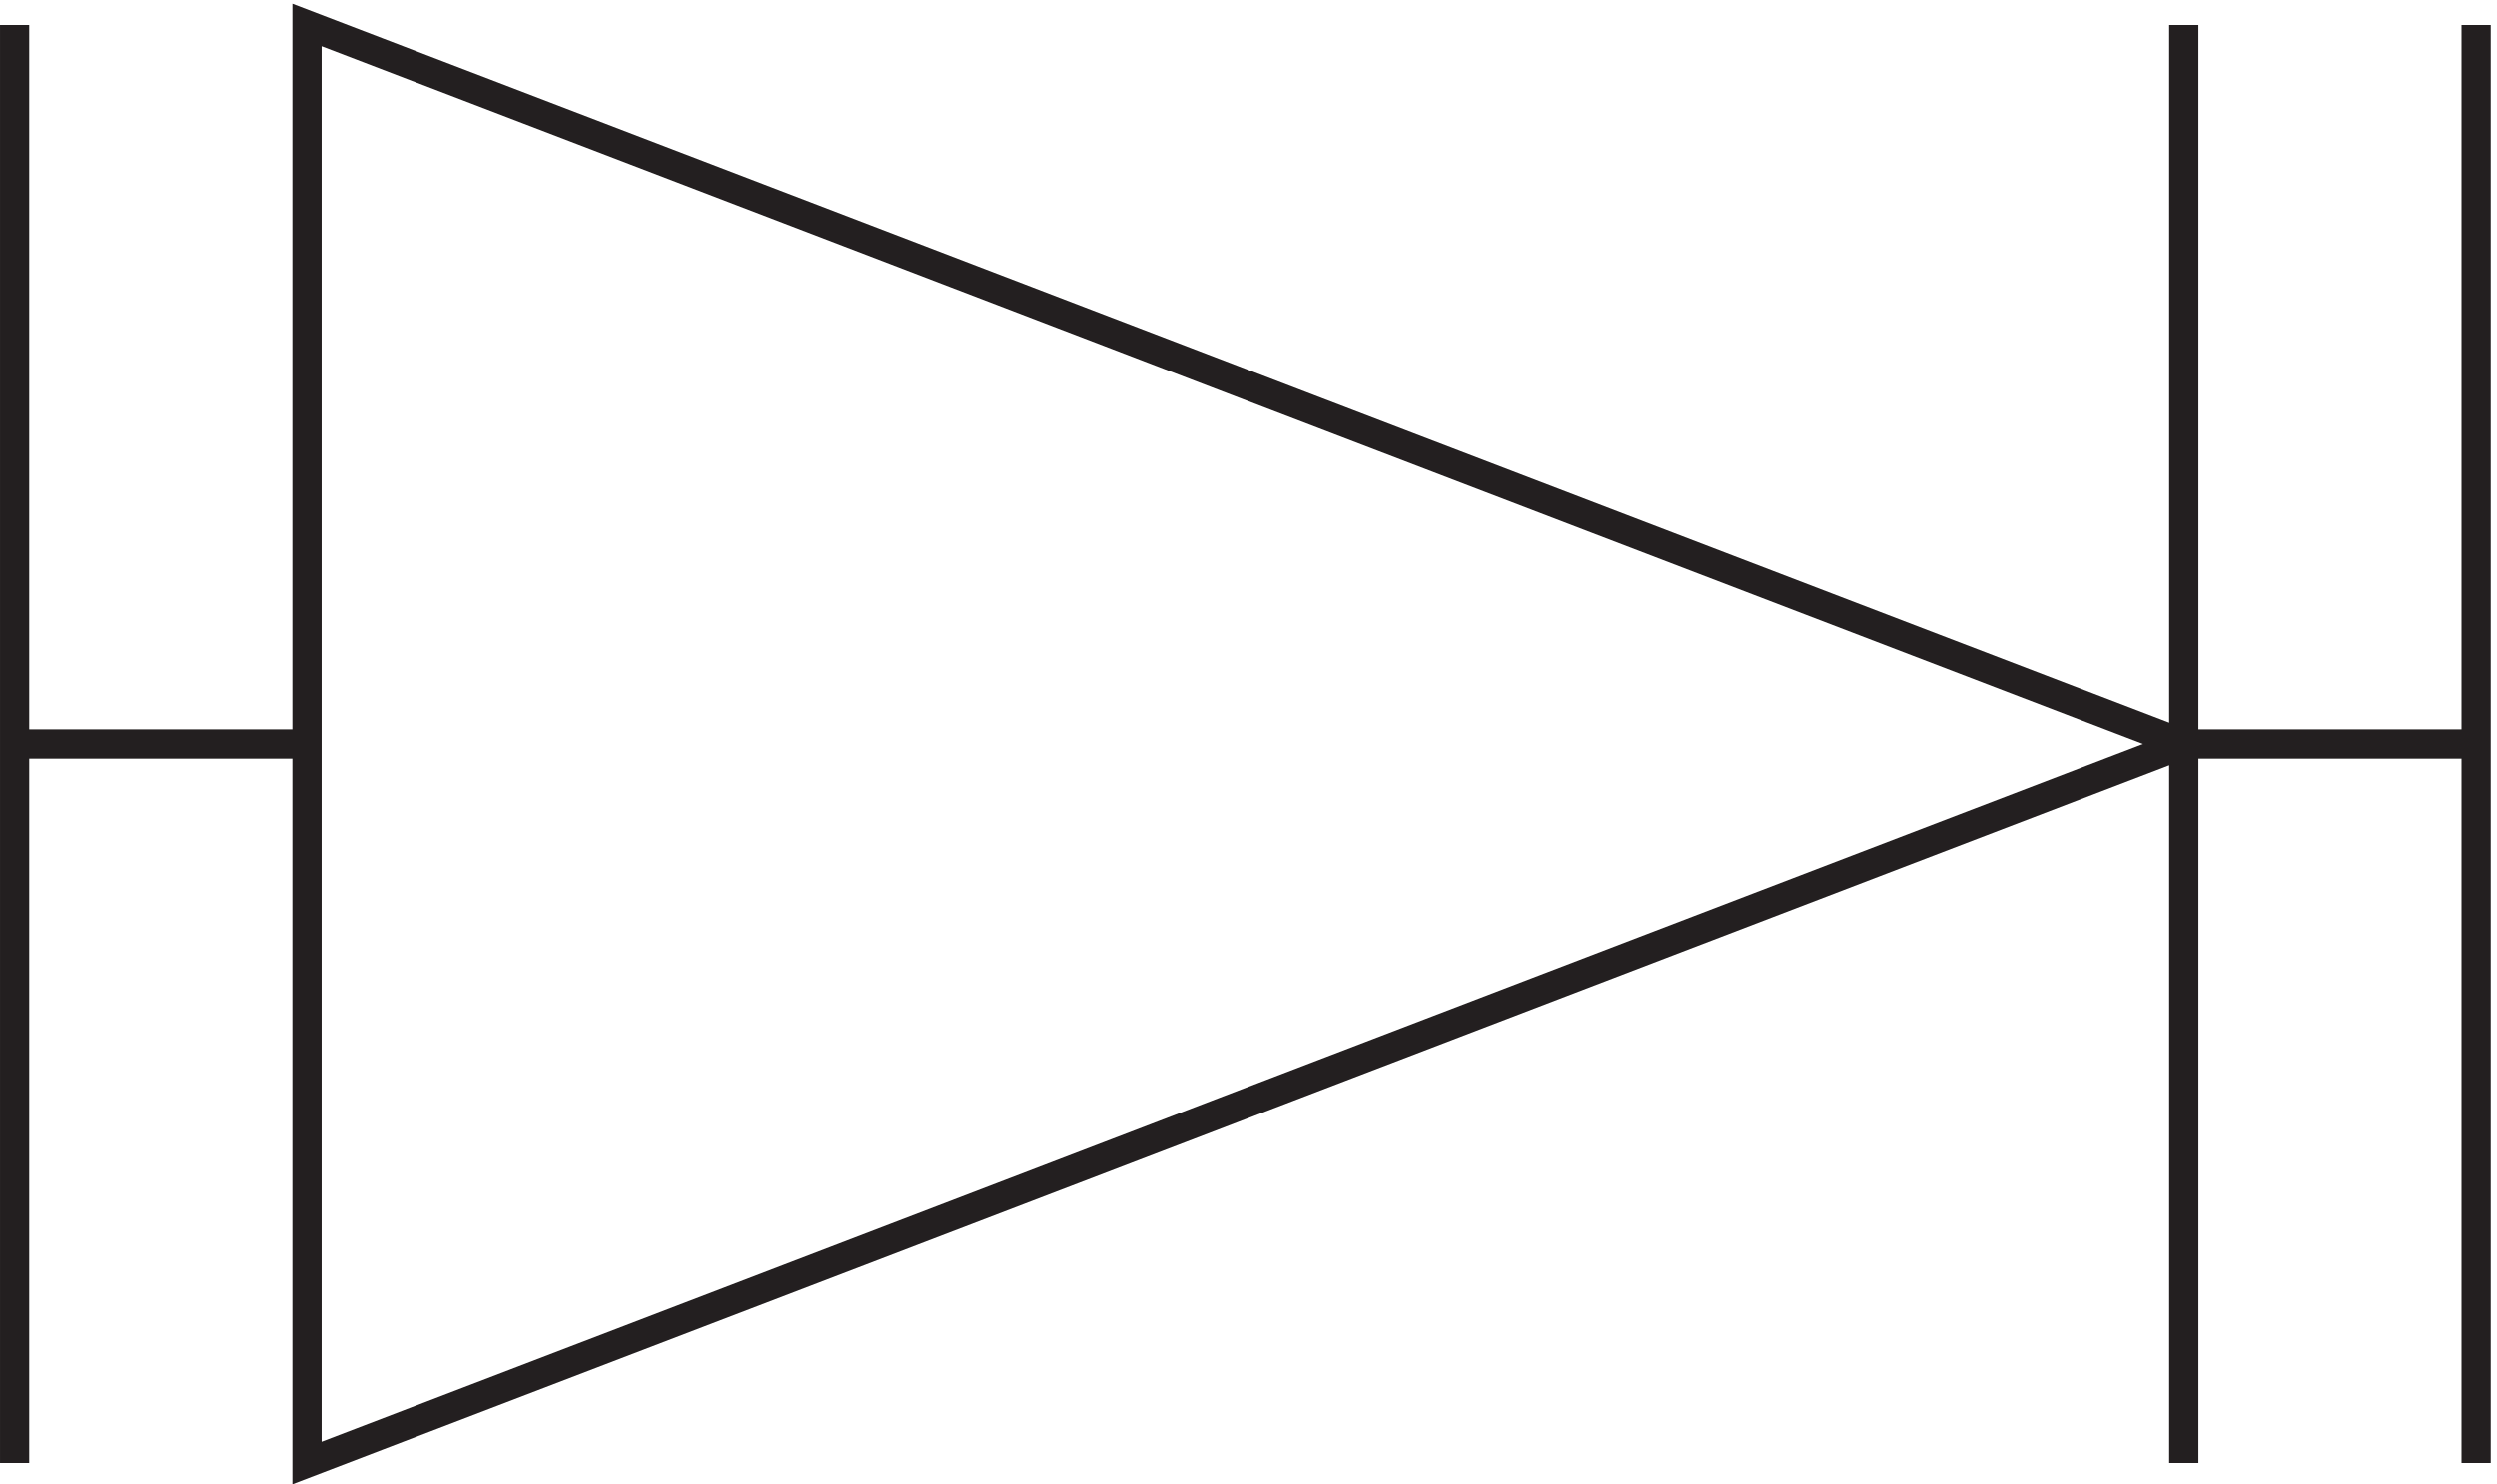
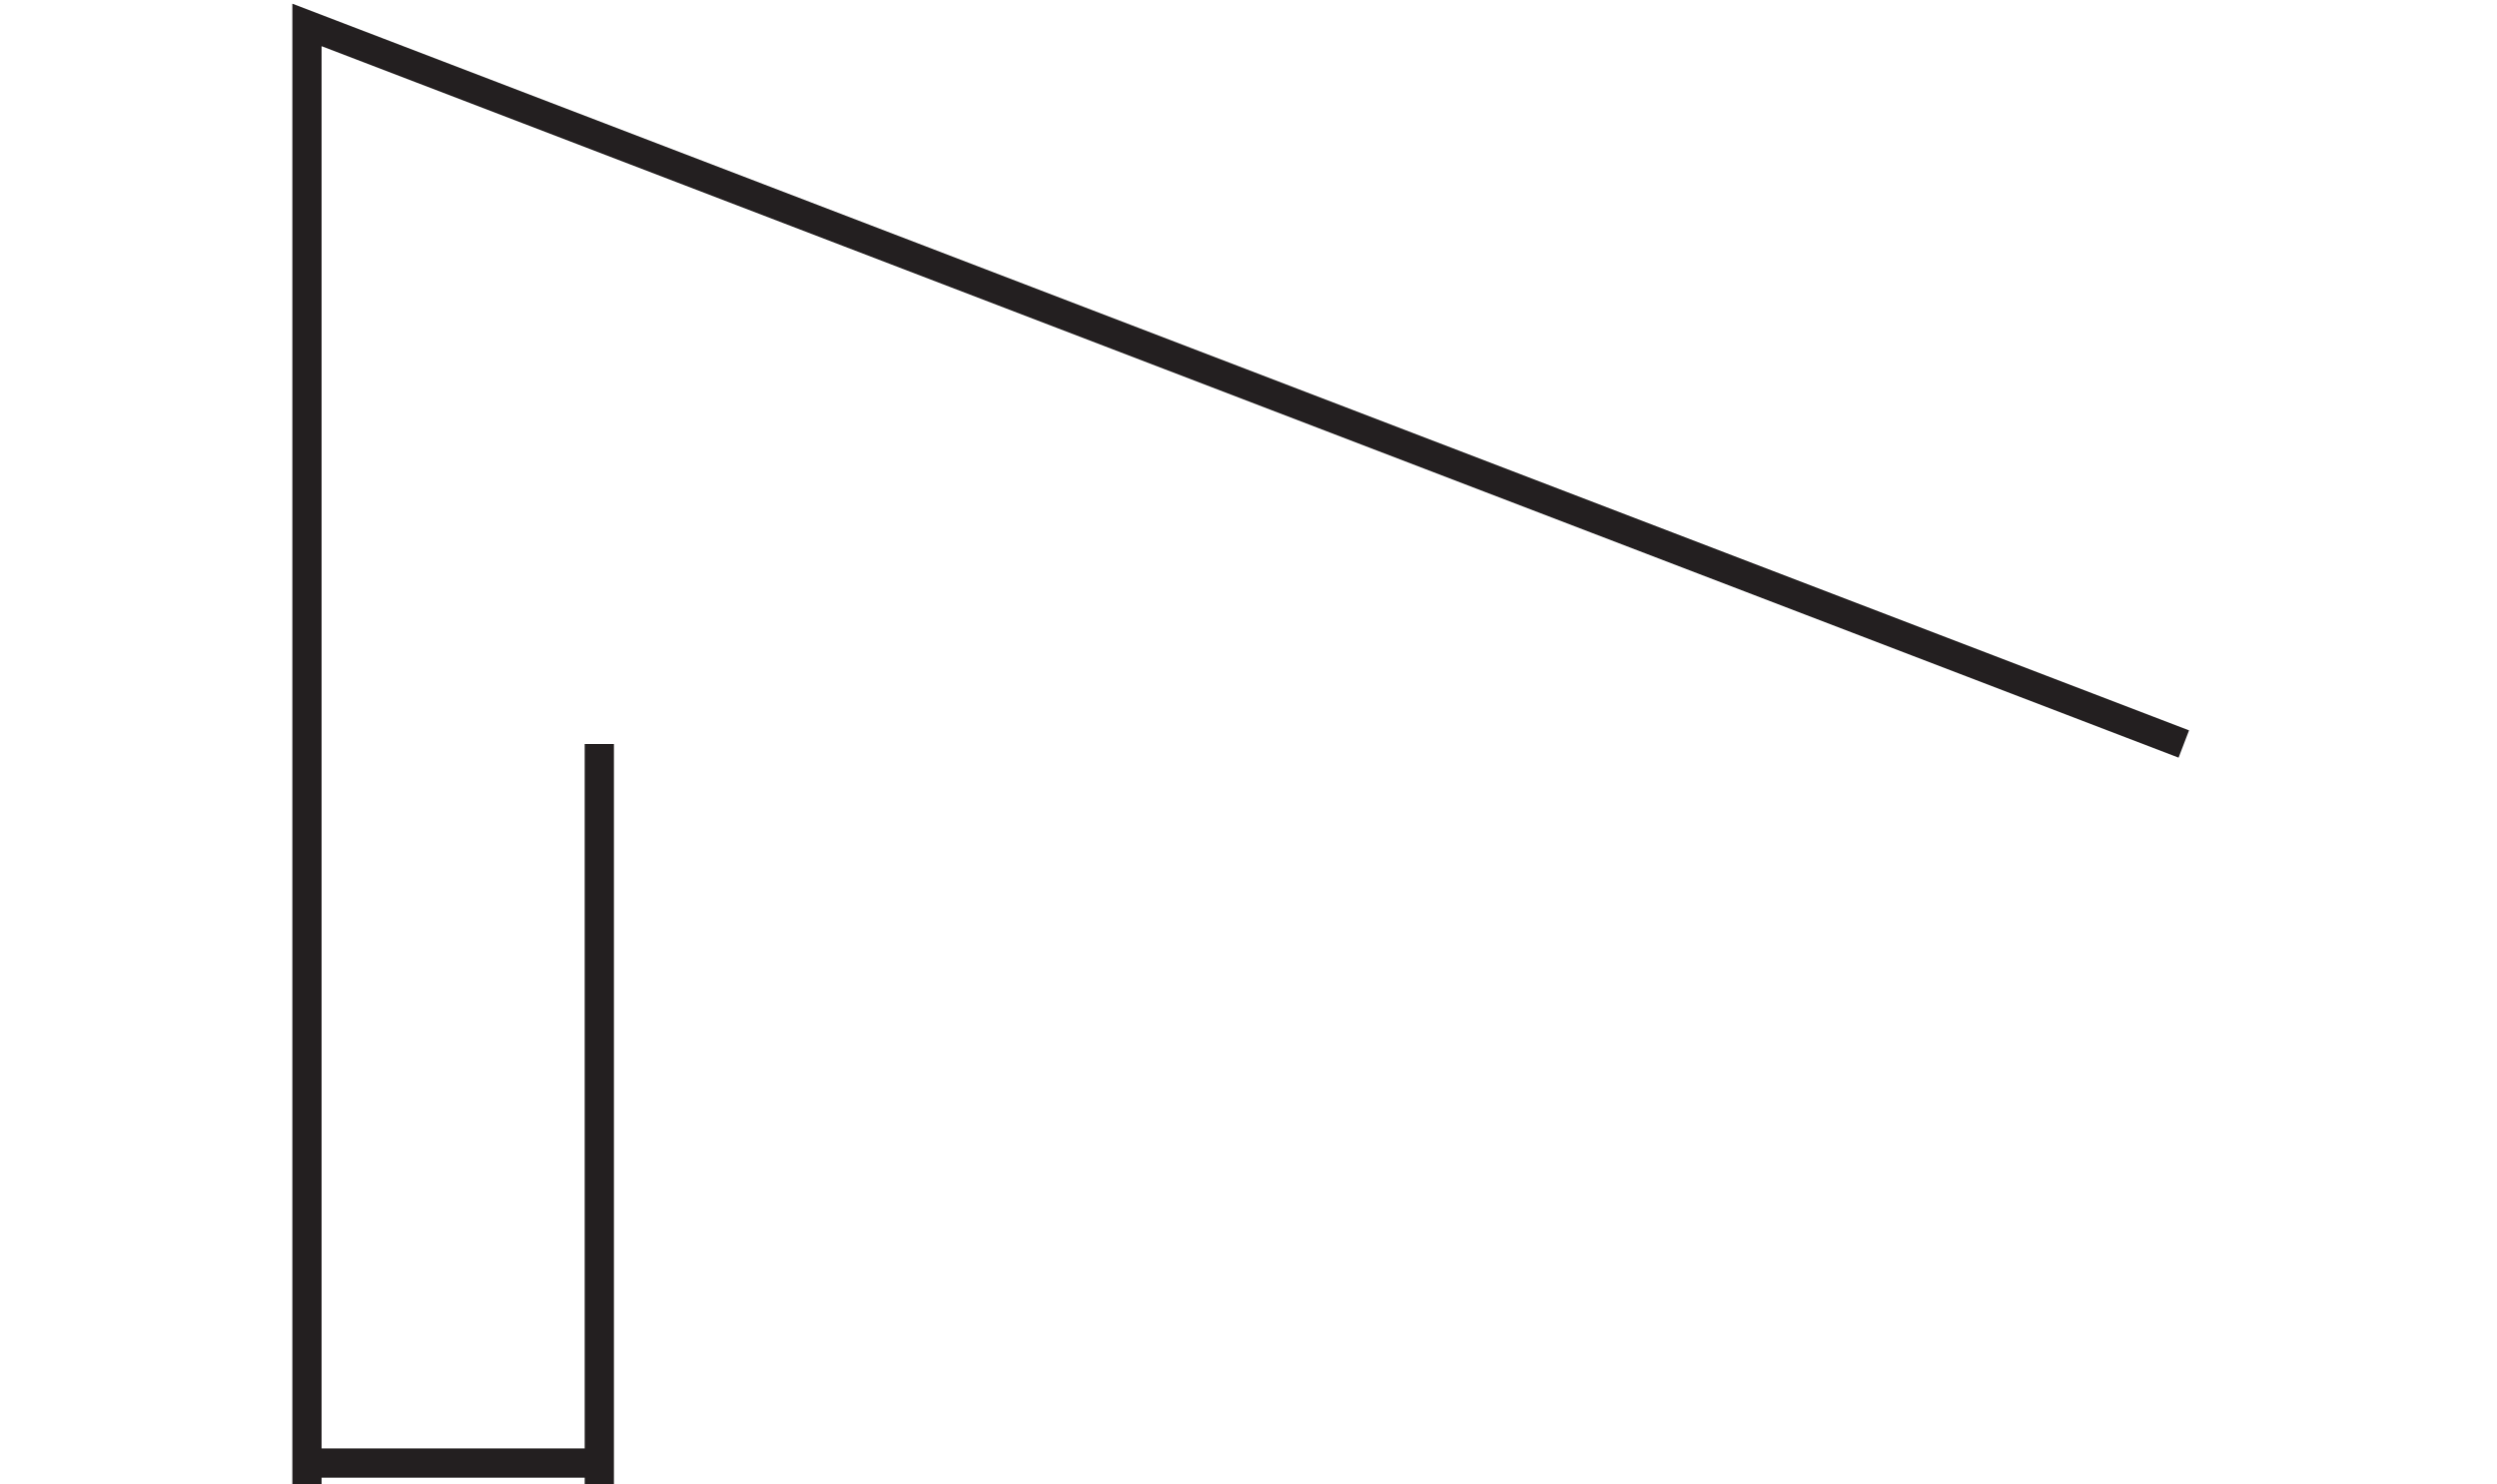
<svg xmlns="http://www.w3.org/2000/svg" xml:space="preserve" width="85.2" height="50.654">
-   <path d="m559.832 188.168-481.5 184.5v-369Zm-481.5 0h-75m0 184.5v-369m556.5 184.5h75m0 184.5v-369m-75 0v369" style="fill:none;stroke:#231f20;stroke-width:7.5;stroke-linecap:butt;stroke-linejoin:miter;stroke-miterlimit:10;stroke-dasharray:none;stroke-opacity:1" transform="matrix(.133 0 0 -.133 .056 50.416)" />
+   <path d="m559.832 188.168-481.5 184.5v-369m-481.5 0h-75m0 184.5v-369m556.5 184.5h75m0 184.5v-369m-75 0v369" style="fill:none;stroke:#231f20;stroke-width:7.5;stroke-linecap:butt;stroke-linejoin:miter;stroke-miterlimit:10;stroke-dasharray:none;stroke-opacity:1" transform="matrix(.133 0 0 -.133 .056 50.416)" />
</svg>